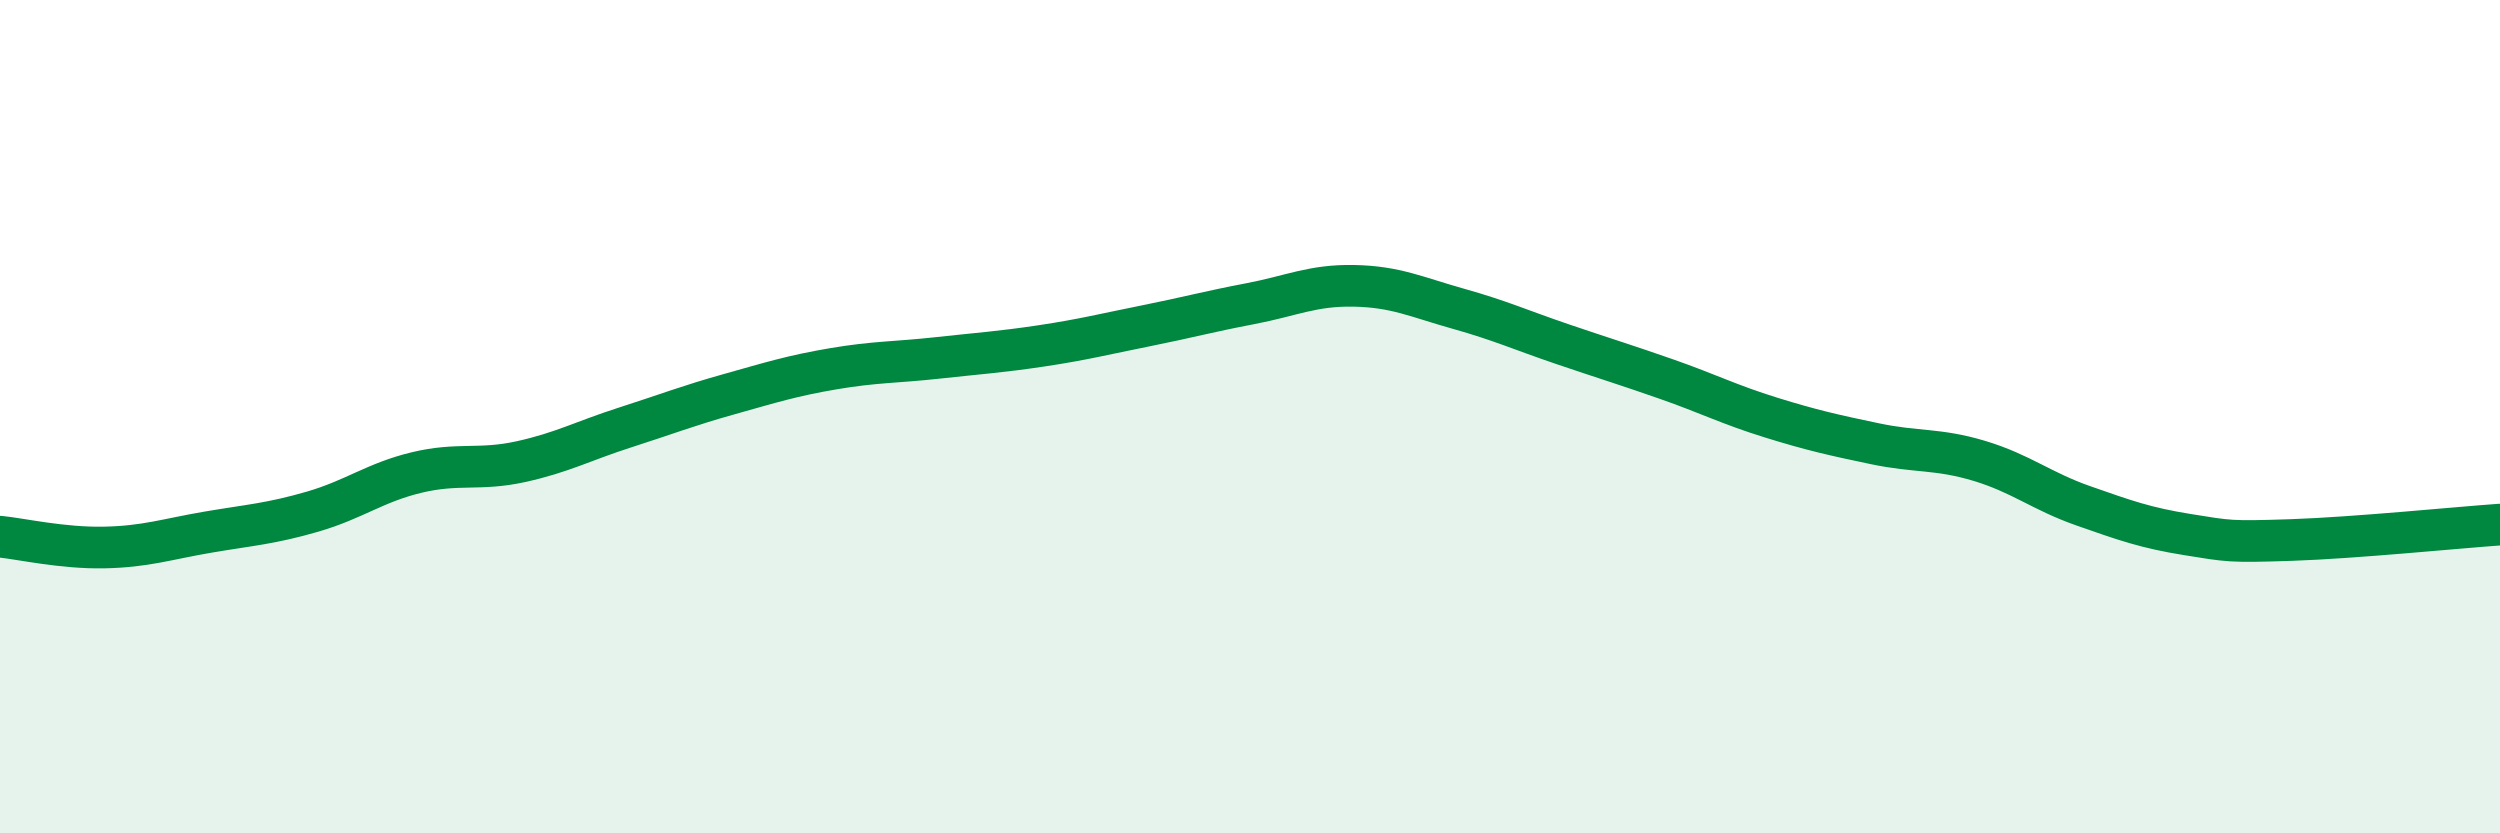
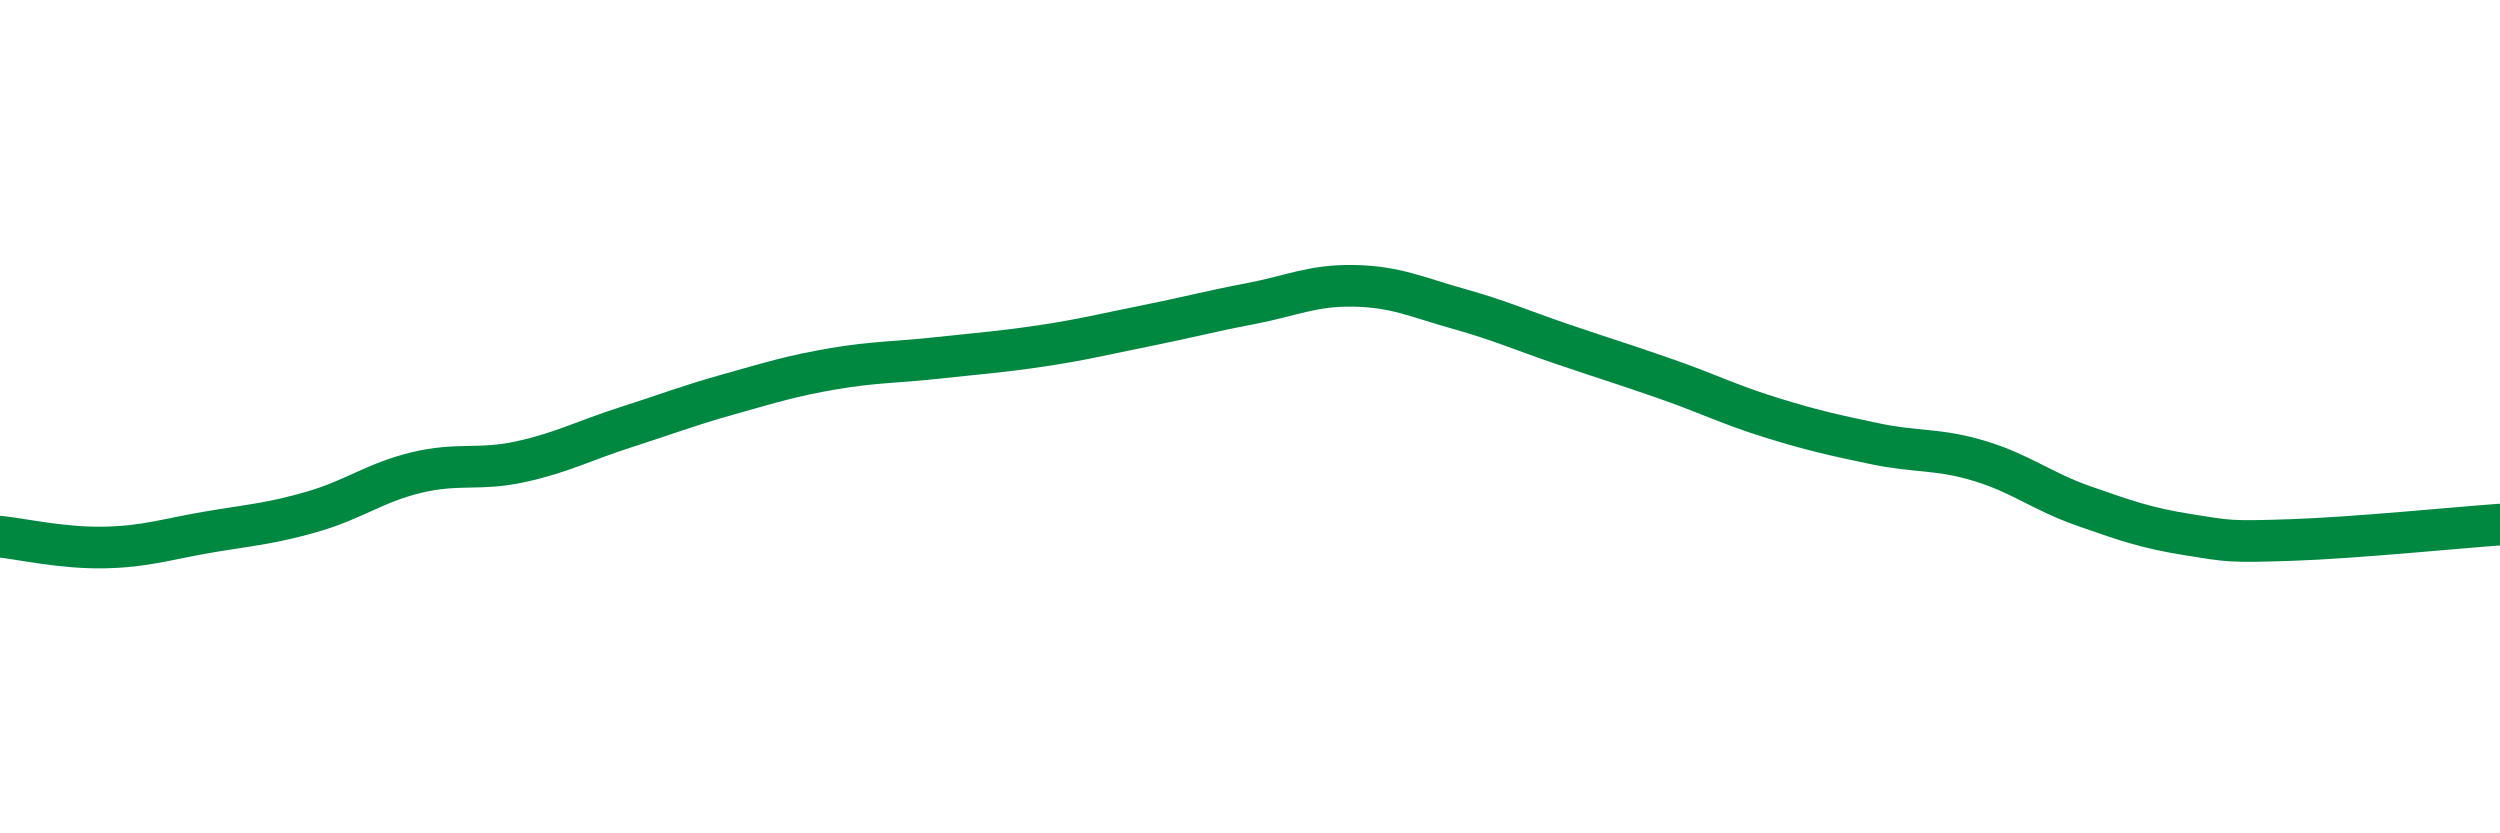
<svg xmlns="http://www.w3.org/2000/svg" width="60" height="20" viewBox="0 0 60 20">
-   <path d="M 0,12.88 C 0.5,12.93 1.5,13.16 2.5,13.14 C 3.5,13.12 4,12.94 5,12.77 C 6,12.6 6.5,12.57 7.5,12.28 C 8.5,11.99 9,11.58 10,11.34 C 11,11.1 11.5,11.3 12.5,11.08 C 13.5,10.86 14,10.58 15,10.26 C 16,9.94 16.5,9.74 17.5,9.46 C 18.5,9.18 19,9.02 20,8.85 C 21,8.68 21.5,8.7 22.5,8.59 C 23.5,8.48 24,8.45 25,8.3 C 26,8.15 26.5,8.02 27.5,7.82 C 28.5,7.62 29,7.48 30,7.29 C 31,7.1 31.5,6.84 32.5,6.86 C 33.5,6.88 34,7.13 35,7.41 C 36,7.69 36.5,7.92 37.5,8.26 C 38.5,8.6 39,8.75 40,9.1 C 41,9.45 41.5,9.71 42.5,10.02 C 43.5,10.33 44,10.44 45,10.65 C 46,10.86 46.5,10.76 47.5,11.06 C 48.5,11.36 49,11.79 50,12.14 C 51,12.49 51.5,12.67 52.5,12.83 C 53.5,12.99 53.5,13.01 55,12.96 C 56.5,12.91 59,12.66 60,12.59L60 20L0 20Z" fill="#008740" opacity="0.1" stroke-linecap="round" stroke-linejoin="round" />
  <path d="M 0,12.88 C 0.5,12.93 1.5,13.16 2.5,13.14 C 3.5,13.12 4,12.94 5,12.77 C 6,12.6 6.5,12.57 7.5,12.28 C 8.5,11.99 9,11.58 10,11.34 C 11,11.1 11.5,11.3 12.5,11.08 C 13.5,10.86 14,10.58 15,10.26 C 16,9.94 16.5,9.74 17.5,9.46 C 18.5,9.18 19,9.02 20,8.85 C 21,8.68 21.5,8.7 22.5,8.59 C 23.5,8.48 24,8.45 25,8.3 C 26,8.15 26.5,8.02 27.5,7.82 C 28.5,7.62 29,7.48 30,7.29 C 31,7.1 31.5,6.84 32.5,6.86 C 33.5,6.88 34,7.13 35,7.41 C 36,7.69 36.5,7.92 37.5,8.26 C 38.5,8.6 39,8.75 40,9.1 C 41,9.45 41.5,9.71 42.5,10.02 C 43.5,10.33 44,10.44 45,10.65 C 46,10.86 46.5,10.76 47.5,11.06 C 48.5,11.36 49,11.79 50,12.14 C 51,12.49 51.5,12.67 52.5,12.83 C 53.5,12.99 53.5,13.01 55,12.96 C 56.5,12.91 59,12.66 60,12.59" stroke="#008740" stroke-width="1" fill="none" stroke-linecap="round" stroke-linejoin="round" />
</svg>